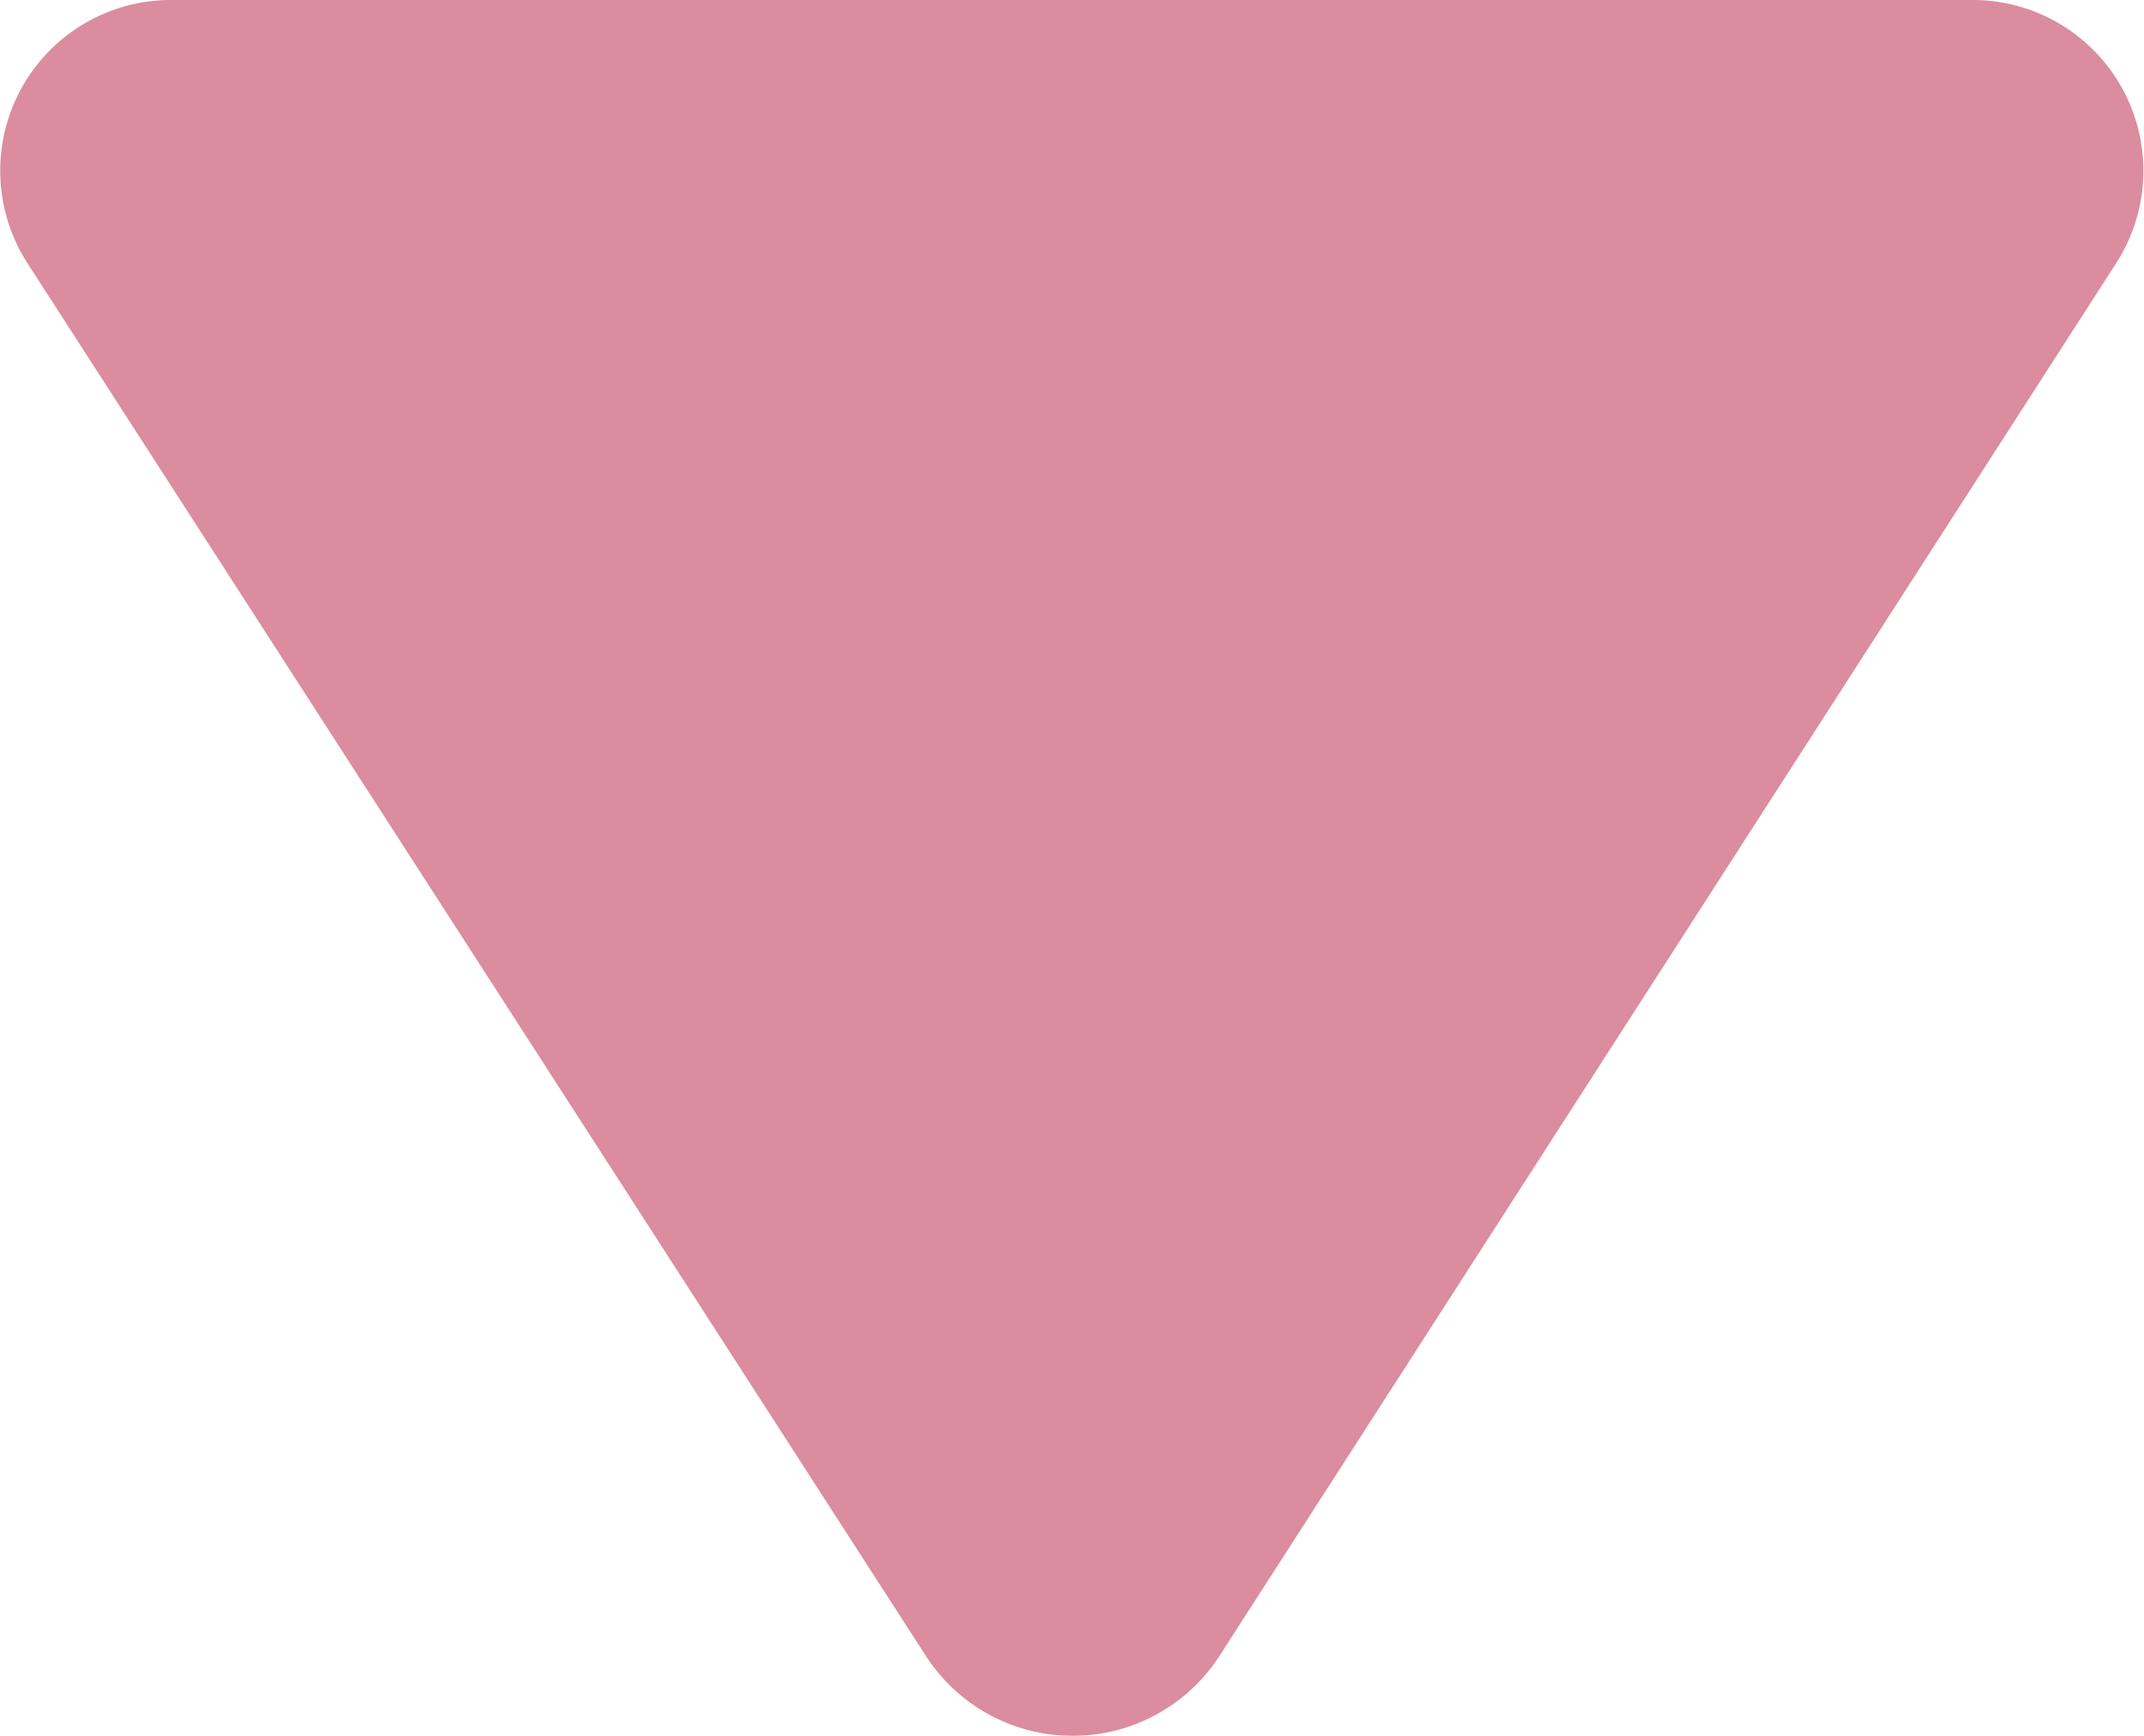
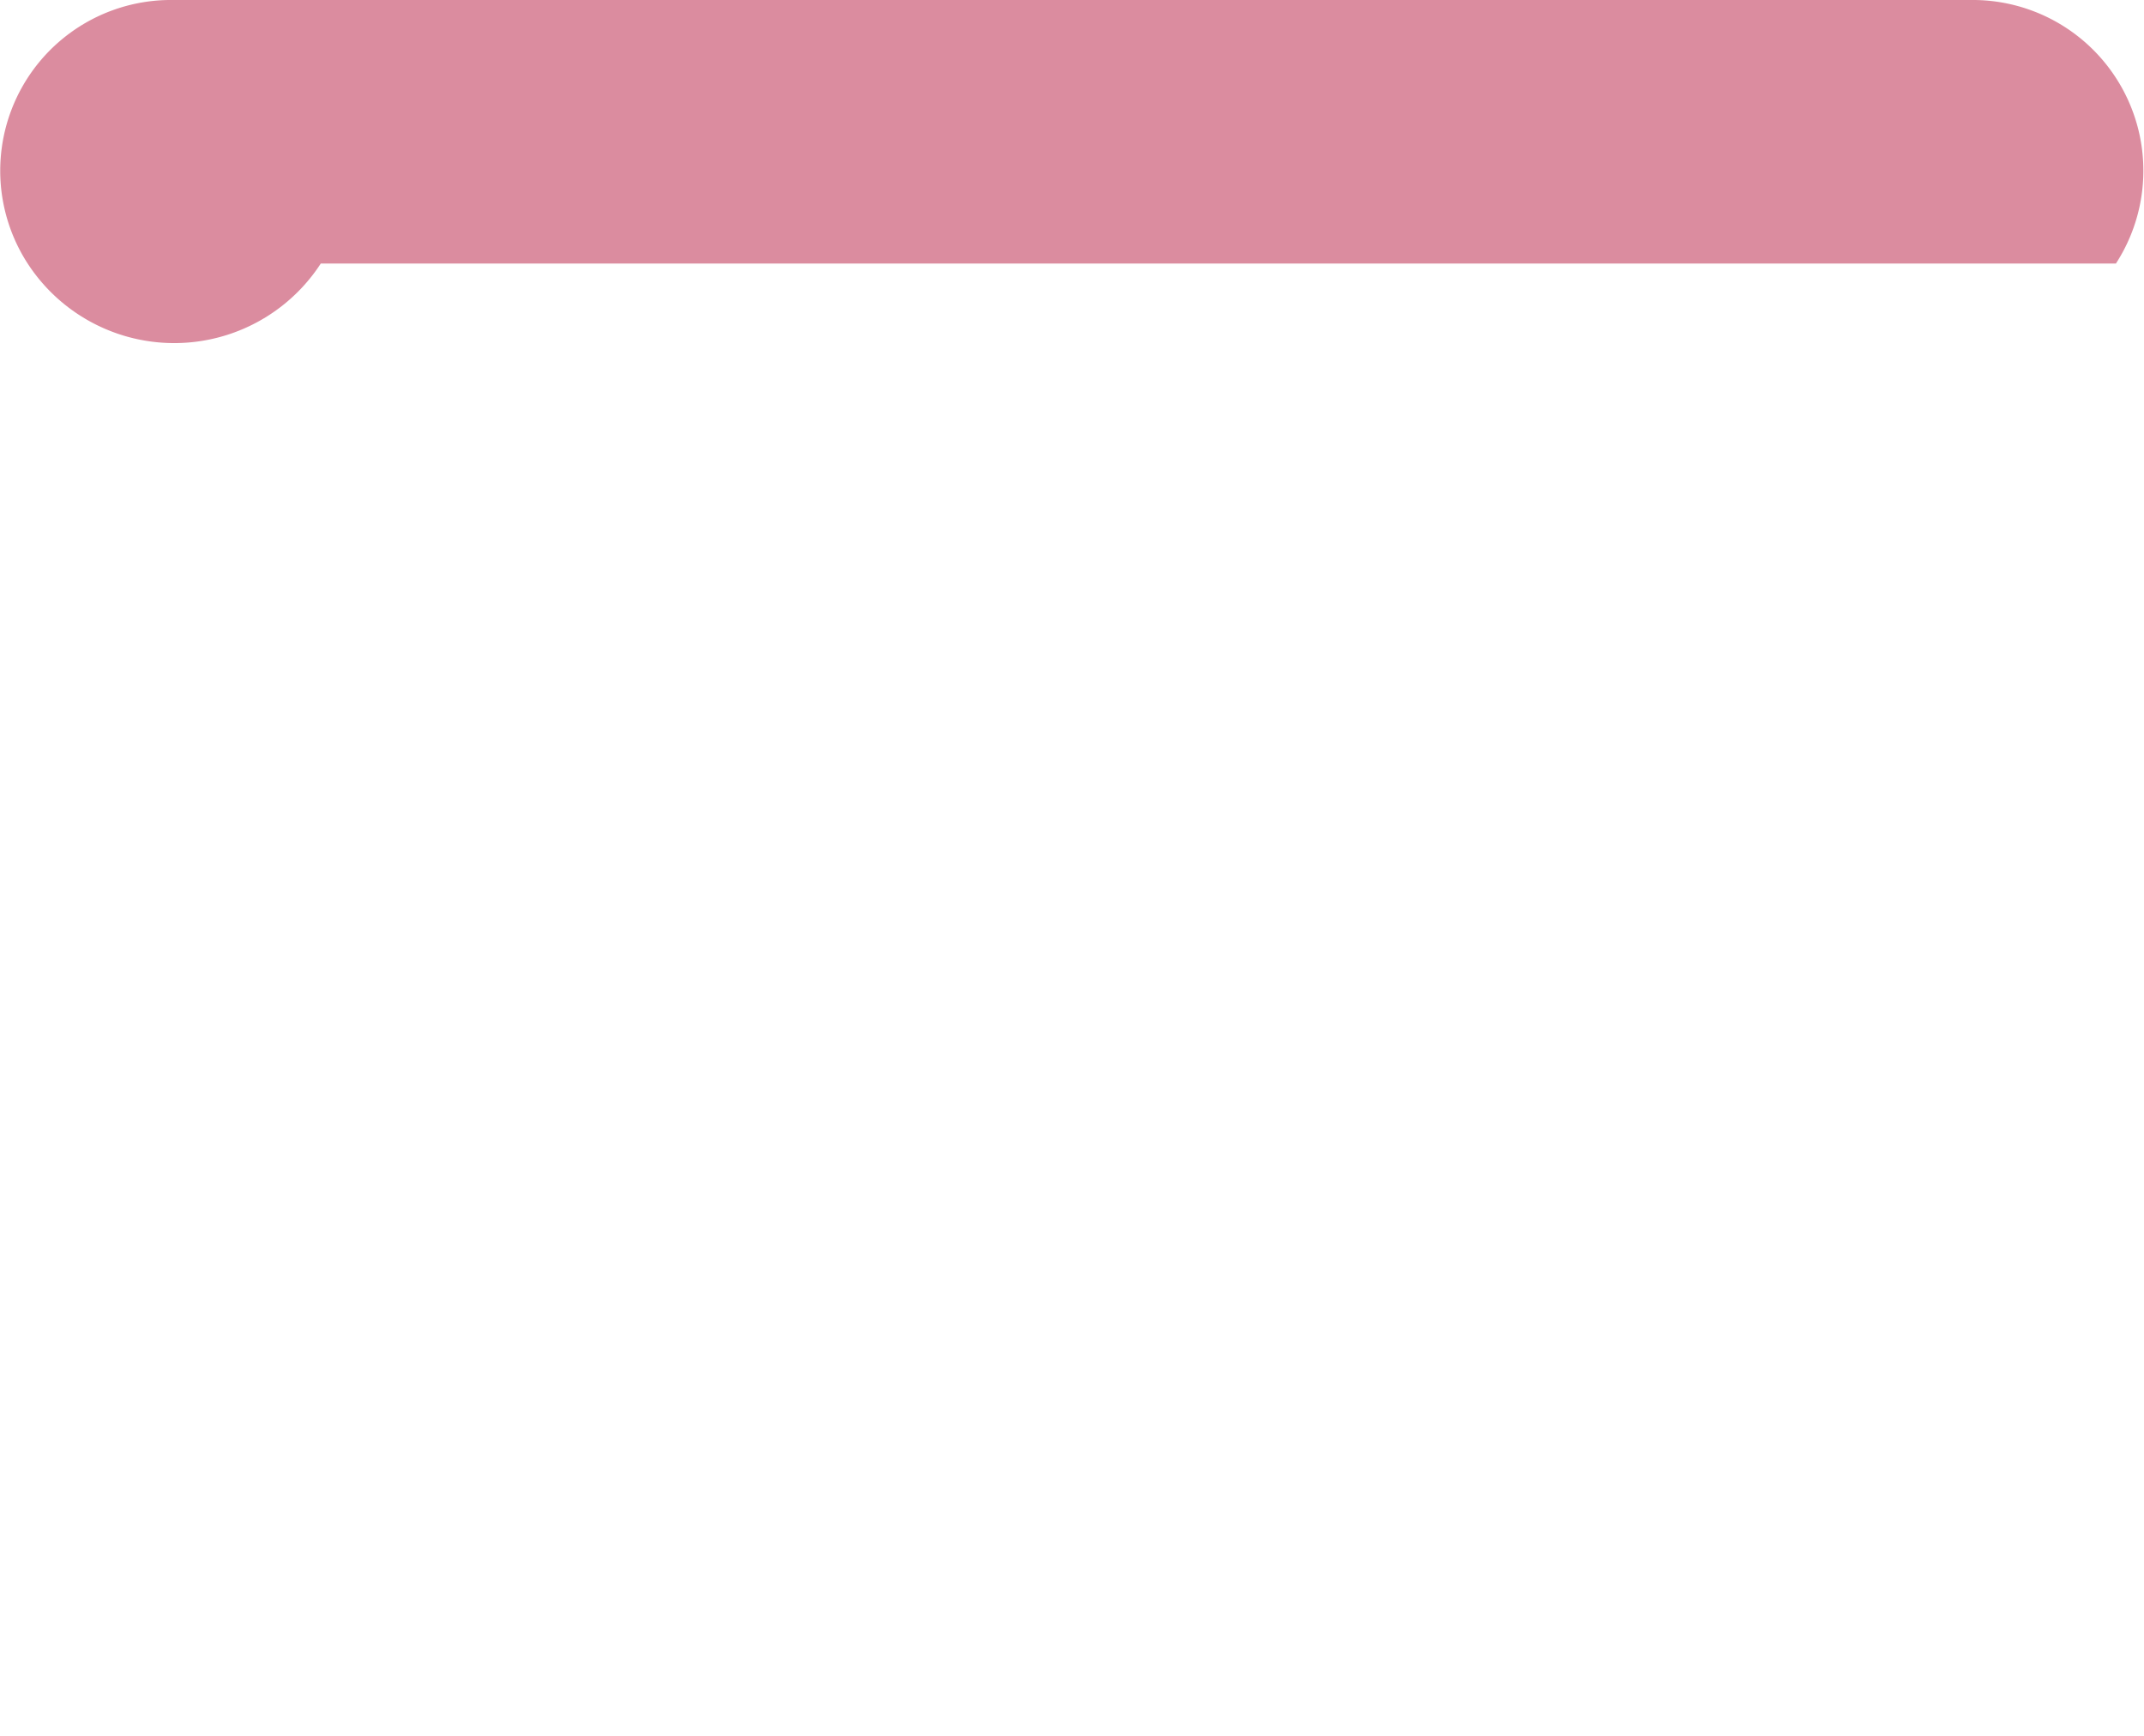
<svg xmlns="http://www.w3.org/2000/svg" width="21" height="17" viewBox="0 0 21 17">
  <g id="icon-ARROWdown" transform="translate(-34 -23)" opacity="0.5">
-     <path id="パス_2114" data-name="パス 2114" d="M8,7.52v17.6a1.672,1.672,0,0,0,2.581,1.427l13.64-8.8a1.712,1.712,0,0,0,0-2.871L10.581,6.093A1.672,1.672,0,0,0,8,7.52Z" transform="translate(60.818 15) rotate(90)" fill="#b8193f" />
+     <path id="パス_2114" data-name="パス 2114" d="M8,7.52v17.6a1.672,1.672,0,0,0,2.581,1.427a1.712,1.712,0,0,0,0-2.871L10.581,6.093A1.672,1.672,0,0,0,8,7.52Z" transform="translate(60.818 15) rotate(90)" fill="#b8193f" />
  </g>
</svg>